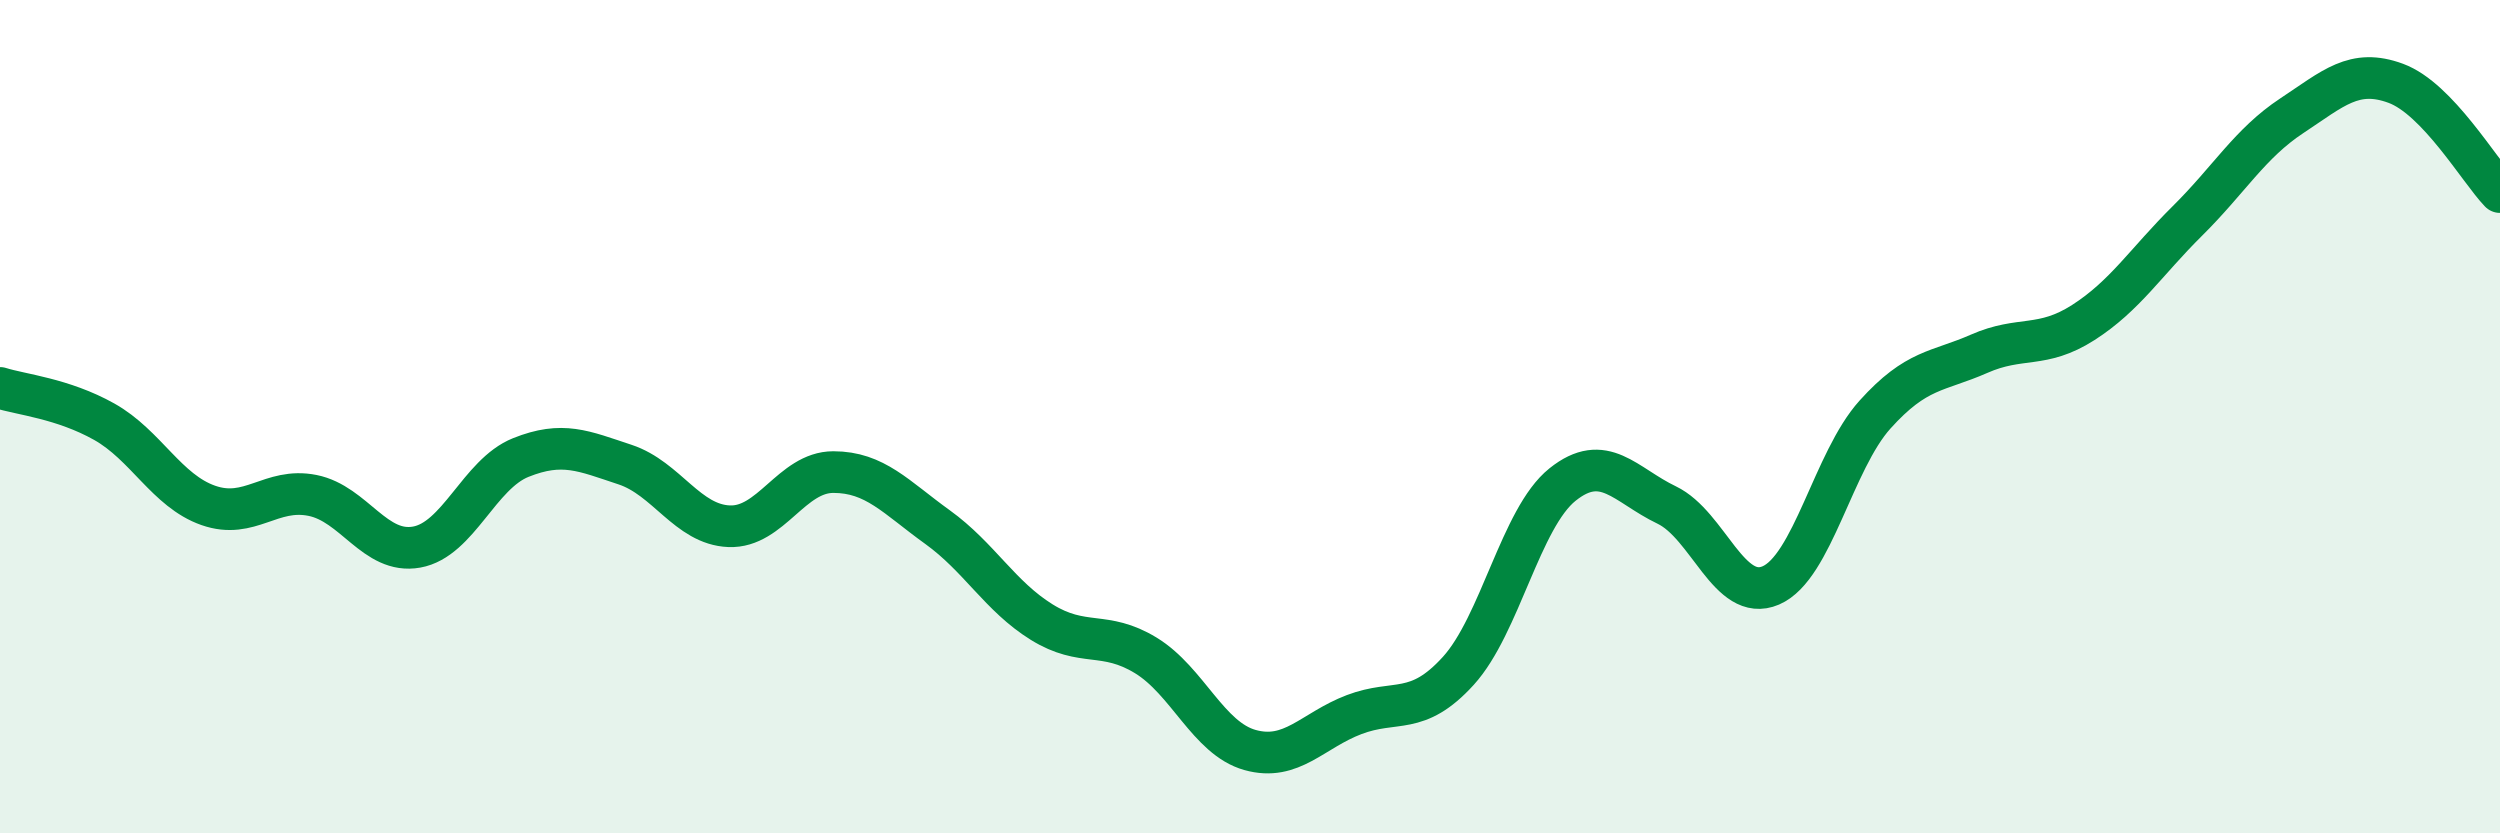
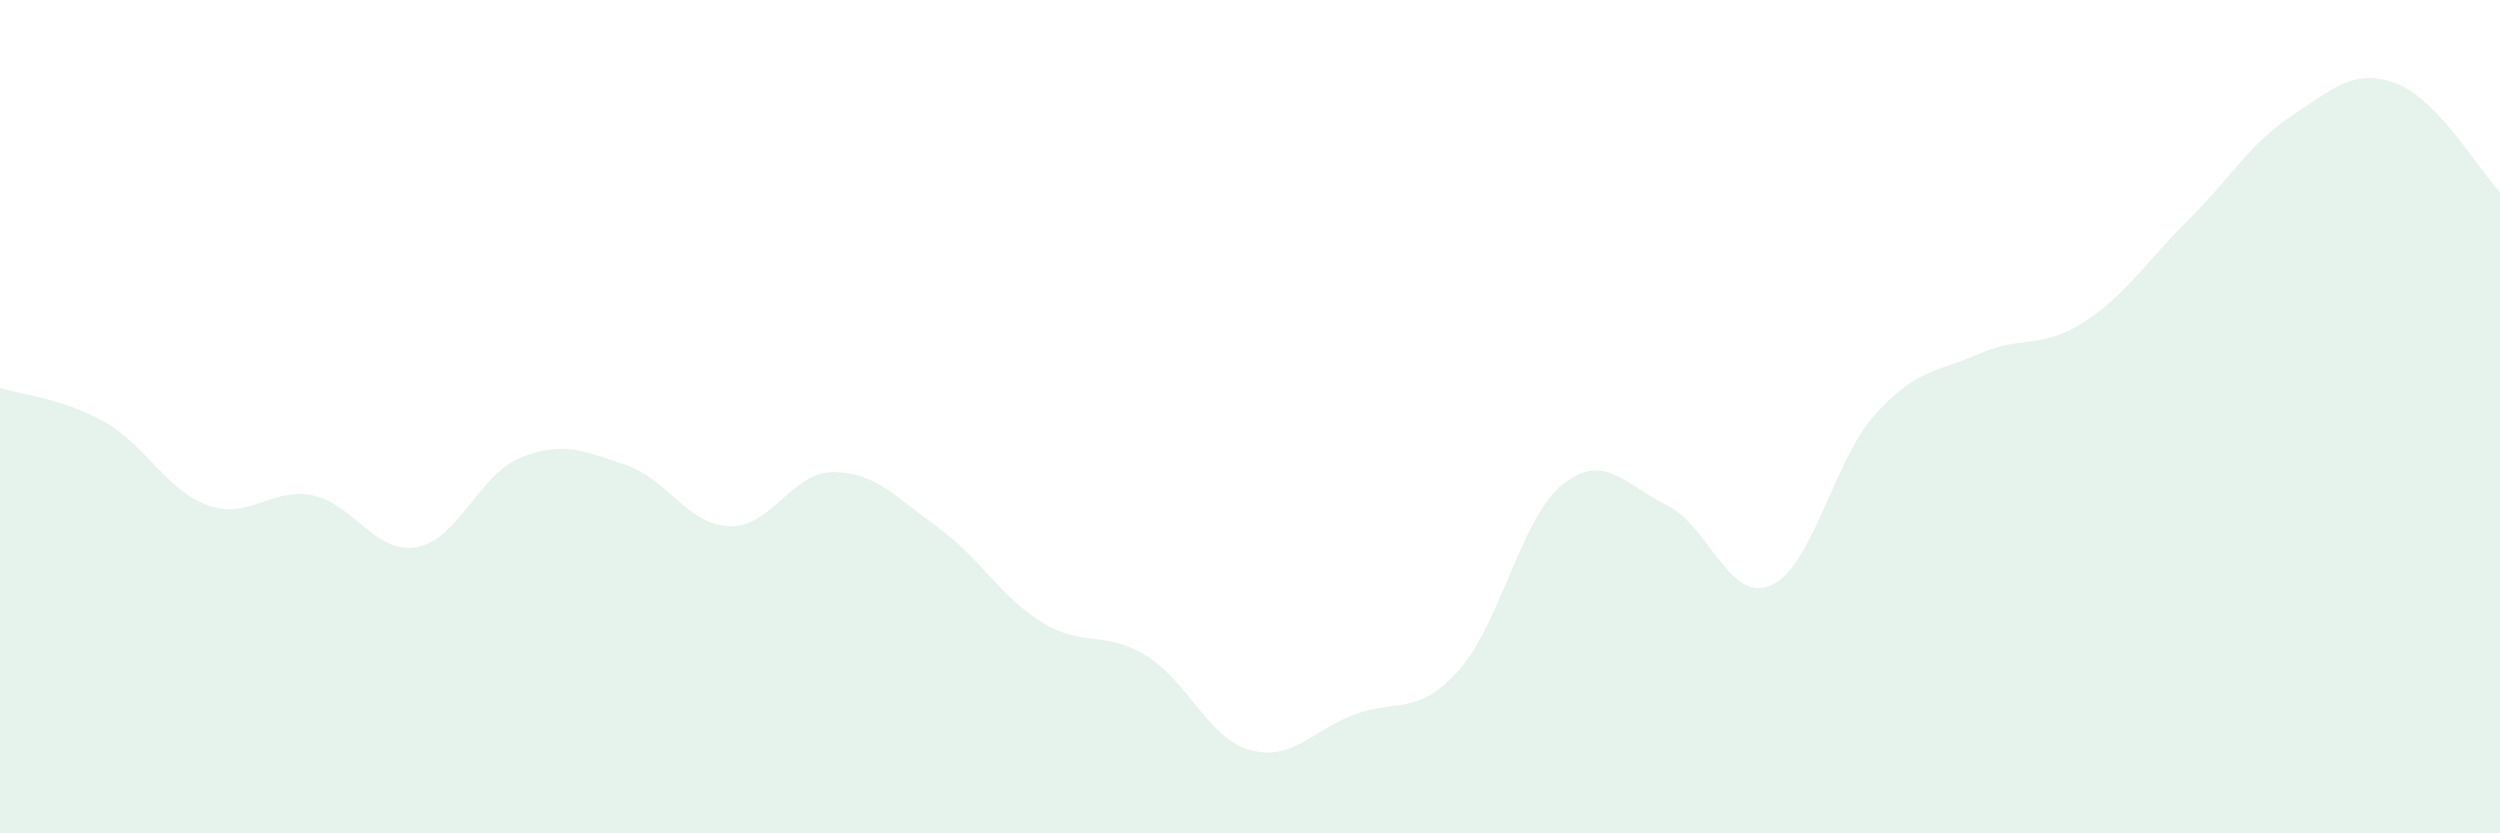
<svg xmlns="http://www.w3.org/2000/svg" width="60" height="20" viewBox="0 0 60 20">
  <path d="M 0,9.31 C 0.5,9.47 1.5,9.56 2.5,10.12 C 3.5,10.68 4,11.78 5,12.13 C 6,12.48 6.5,11.69 7.5,11.89 C 8.5,12.09 9,13.31 10,13.13 C 11,12.95 11.5,11.38 12.5,10.98 C 13.5,10.58 14,10.82 15,11.15 C 16,11.48 16.5,12.59 17.5,12.63 C 18.5,12.67 19,11.33 20,11.33 C 21,11.33 21.5,11.93 22.5,12.65 C 23.5,13.37 24,14.31 25,14.93 C 26,15.55 26.5,15.12 27.5,15.73 C 28.5,16.34 29,17.72 30,18 C 31,18.28 31.5,17.53 32.5,17.15 C 33.5,16.77 34,17.2 35,16.1 C 36,15 36.5,12.43 37.5,11.63 C 38.5,10.83 39,11.64 40,12.12 C 41,12.6 41.5,14.48 42.5,14.05 C 43.5,13.62 44,11.06 45,9.95 C 46,8.84 46.5,8.93 47.5,8.49 C 48.5,8.05 49,8.38 50,7.74 C 51,7.1 51.5,6.29 52.5,5.3 C 53.5,4.31 54,3.44 55,2.78 C 56,2.12 56.5,1.63 57.5,2 C 58.5,2.37 59.5,4.09 60,4.61L60 20L0 20Z" fill="#008740" opacity="0.1" stroke-linecap="round" stroke-linejoin="round" />
-   <path d="M 0,9.31 C 0.5,9.47 1.5,9.56 2.5,10.12 C 3.5,10.68 4,11.78 5,12.13 C 6,12.48 6.5,11.69 7.5,11.89 C 8.5,12.09 9,13.31 10,13.13 C 11,12.95 11.5,11.38 12.5,10.98 C 13.5,10.58 14,10.82 15,11.15 C 16,11.48 16.5,12.59 17.5,12.63 C 18.5,12.67 19,11.33 20,11.33 C 21,11.33 21.5,11.93 22.5,12.65 C 23.5,13.37 24,14.31 25,14.93 C 26,15.55 26.5,15.12 27.5,15.73 C 28.5,16.34 29,17.72 30,18 C 31,18.28 31.5,17.53 32.5,17.15 C 33.5,16.77 34,17.2 35,16.1 C 36,15 36.5,12.43 37.5,11.63 C 38.5,10.83 39,11.64 40,12.12 C 41,12.6 41.5,14.48 42.5,14.05 C 43.5,13.62 44,11.06 45,9.95 C 46,8.84 46.5,8.93 47.5,8.49 C 48.5,8.05 49,8.38 50,7.74 C 51,7.1 51.5,6.29 52.5,5.3 C 53.5,4.31 54,3.44 55,2.78 C 56,2.12 56.5,1.63 57.5,2 C 58.5,2.37 59.5,4.09 60,4.61" stroke="#008740" stroke-width="1" fill="none" stroke-linecap="round" stroke-linejoin="round" />
</svg>